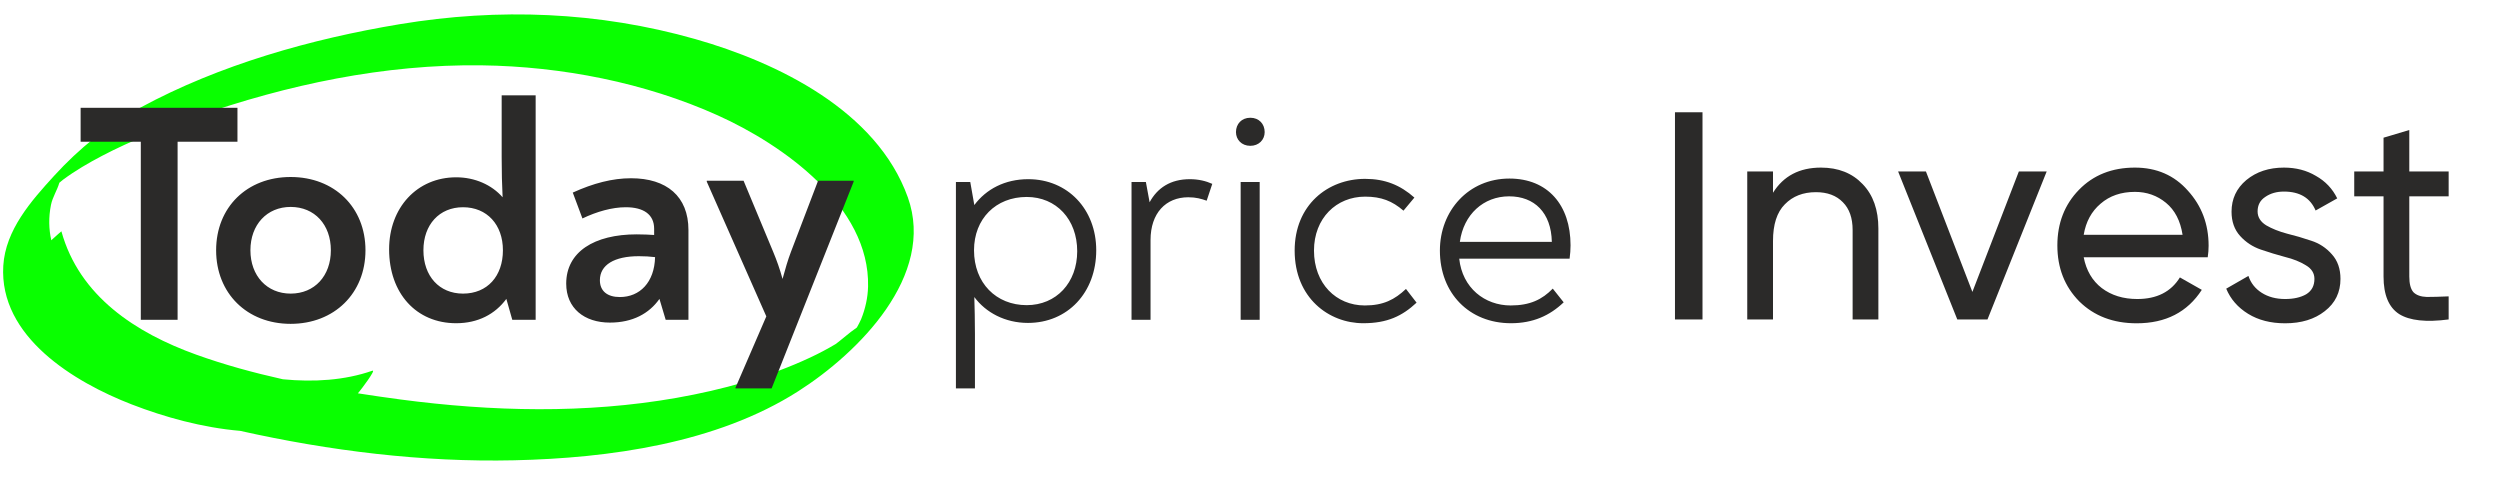
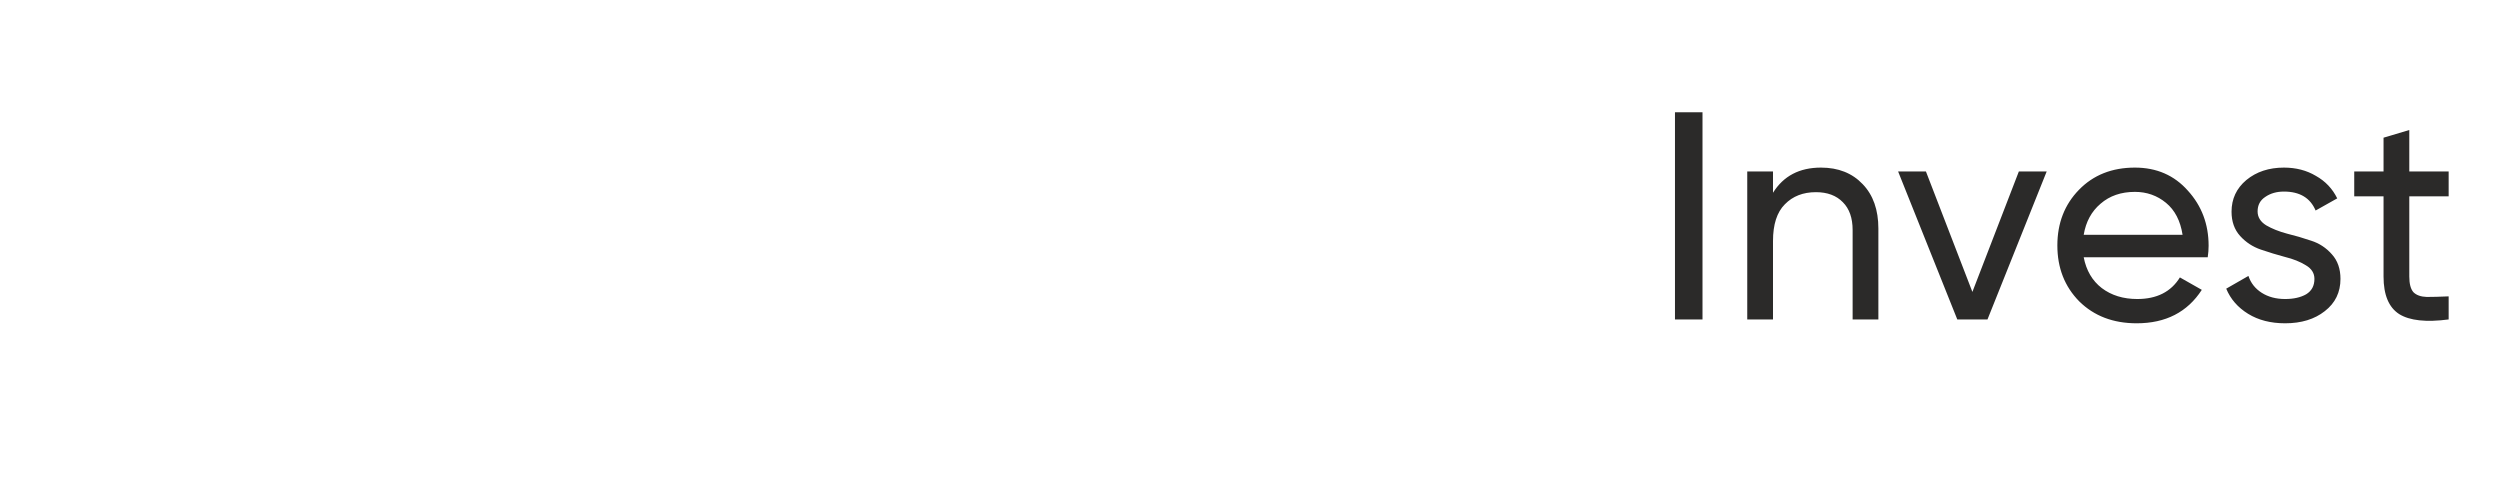
<svg xmlns="http://www.w3.org/2000/svg" width="180" height="35" viewBox="0 0 180 35" fill="none">
  <g clip-path="url(#clip0_141_2487)">
    <path d="M51.682 8.308C46.431 5.942 40.429 4.782 34.687 4.704C27.678 4.609 20.686 6.095 14.095 8.405C11.797 9.21 9.502 10.092 7.343 11.223C6.372 11.732 5.417 12.288 4.535 12.942C4.447 13.008 4.36 13.083 4.273 13.158C4.123 13.689 3.784 14.187 3.671 14.75C3.49 15.648 3.514 16.497 3.692 17.299C4.08 16.948 4.418 16.646 4.421 16.654C5.712 21.331 9.786 23.972 14.13 25.535C16.144 26.26 18.242 26.832 20.368 27.308C22.593 27.524 24.812 27.389 26.812 26.691C27.115 26.585 25.97 28.078 25.875 28.19C25.841 28.231 25.805 28.274 25.768 28.319C26.794 28.479 27.817 28.627 28.83 28.762C35.401 29.632 42.163 29.801 48.711 28.646C52.008 28.065 55.308 27.16 58.348 25.736C58.966 25.446 59.572 25.128 60.157 24.777C60.36 24.654 61.177 23.926 61.694 23.581C61.798 23.383 61.918 23.187 62 22.984C62.302 22.237 62.482 21.437 62.501 20.63C62.634 14.835 56.363 10.417 51.682 8.308ZM57.471 28.171C51.593 31.925 43.846 32.987 37.013 33.141C30.398 33.29 23.749 32.465 17.286 31.021C14.566 30.789 11.842 30.032 9.476 29.115C5.362 27.521 -0.077 24.252 0.237 19.13C0.395 16.556 2.247 14.463 3.904 12.65C5.712 10.674 7.747 9.027 10.104 7.75C15.806 4.659 22.421 2.798 28.788 1.741C35.914 0.558 43.102 0.835 50.06 2.814C55.99 4.501 63.128 7.968 65.362 14.202C67.382 19.837 61.817 25.397 57.471 28.171Z" fill="#09FF00" />
    <path d="M17.097 7.76H5.805V10.207H10.138V23.025H12.787V10.207H17.097V7.76ZM20.926 23.317C24.069 23.317 26.314 21.117 26.314 18.019C26.314 14.921 24.069 12.744 20.926 12.744C17.783 12.744 15.561 14.921 15.561 18.019C15.561 21.117 17.783 23.317 20.926 23.317ZM20.926 21.14C19.22 21.14 18.03 19.86 18.03 18.019C18.03 16.178 19.22 14.899 20.926 14.899C22.655 14.899 23.822 16.178 23.822 18.019C23.822 19.86 22.655 21.14 20.926 21.14ZM36.12 6.862V11.329C36.12 12.429 36.143 13.283 36.188 14.203C35.402 13.305 34.19 12.766 32.843 12.766C30.037 12.766 28.016 14.944 28.016 17.952C28.016 21.117 29.969 23.272 32.843 23.272C34.414 23.272 35.649 22.621 36.457 21.521L36.884 23.025H38.567V6.862H36.12ZM33.337 21.14C31.631 21.14 30.486 19.883 30.486 18.019C30.486 16.178 31.631 14.921 33.337 14.921C35.065 14.921 36.21 16.178 36.21 18.019C36.21 19.883 35.088 21.14 33.337 21.14ZM45.437 12.834C44.09 12.834 42.721 13.193 41.239 13.866L41.935 15.729C42.968 15.236 44.068 14.921 45.055 14.921C46.335 14.921 47.098 15.438 47.098 16.47V16.919C46.739 16.897 46.357 16.874 45.841 16.874C42.788 16.874 40.767 18.132 40.767 20.421C40.767 22.195 42.07 23.227 43.911 23.227C45.549 23.227 46.739 22.577 47.48 21.521L47.929 23.025H49.568V16.56C49.568 14.136 47.996 12.834 45.437 12.834ZM44.629 21.387C43.731 21.387 43.192 20.96 43.192 20.174C43.192 19.075 44.225 18.446 45.998 18.446C46.447 18.446 46.761 18.468 47.166 18.513C47.12 20.332 46.066 21.387 44.629 21.387ZM58.902 13.013L56.949 18.132C56.722 18.728 56.545 19.344 56.343 20.084C56.141 19.344 55.921 18.736 55.669 18.132L53.537 13.013H50.888V13.081L55.175 22.779L52.953 27.919V27.964H55.557L61.462 13.081V13.013H58.902ZM74.035 12.901C72.351 12.901 71.004 13.619 70.151 14.764L69.859 13.103H68.826V27.964H70.196V24.058C70.196 23.07 70.173 22.15 70.151 21.387C70.982 22.509 72.373 23.25 74.012 23.25C76.864 23.25 78.929 21.073 78.929 18.019C78.929 15.056 76.864 12.901 74.035 12.901ZM73.922 21.971C71.723 21.971 70.129 20.376 70.129 18.019C70.129 15.752 71.7 14.181 73.922 14.181C76.055 14.181 77.559 15.797 77.559 18.087C77.559 20.354 76.055 21.971 73.922 21.971ZM85.668 12.901C84.276 12.901 83.333 13.529 82.772 14.562L82.503 13.103H81.47V23.025H82.839V17.278C82.839 15.348 83.939 14.203 85.556 14.203C86.117 14.203 86.498 14.315 86.88 14.45L87.284 13.238C86.835 13.035 86.296 12.901 85.668 12.901ZM90.023 10.499C90.629 10.499 91.056 10.072 91.056 9.511C91.056 8.927 90.652 8.478 90.023 8.478C89.394 8.478 88.99 8.927 88.99 9.511C88.99 10.05 89.394 10.499 90.023 10.499ZM89.327 23.025H90.697V13.103H89.327V23.025ZM98.154 23.272C99.883 23.272 100.96 22.756 101.993 21.791L101.23 20.803C100.421 21.566 99.613 21.993 98.266 21.993C96.201 21.993 94.607 20.421 94.607 18.042C94.607 15.707 96.223 14.158 98.288 14.158C99.456 14.158 100.242 14.472 101.05 15.168L101.836 14.226C100.825 13.328 99.725 12.878 98.288 12.878C95.594 12.878 93.215 14.764 93.215 18.042C93.215 21.454 95.684 23.272 98.154 23.272ZM108.678 12.856C105.738 12.856 103.672 15.168 103.672 18.042C103.672 21.117 105.783 23.272 108.791 23.272C110.362 23.272 111.574 22.734 112.585 21.768L111.799 20.78C111.036 21.566 110.16 21.993 108.768 21.993C106.905 21.993 105.289 20.736 105.064 18.625H113.011C113.056 18.288 113.079 17.974 113.079 17.66C113.079 14.764 111.44 12.856 108.678 12.856ZM108.656 14.136C110.474 14.136 111.687 15.303 111.732 17.413H105.109C105.379 15.438 106.815 14.136 108.656 14.136Z" fill="#2B2A29" />
  </g>
  <path d="M120.598 8.082H122.58V23H120.598V8.082ZM131.109 12.067C132.359 12.067 133.361 12.465 134.114 13.26C134.867 14.042 135.243 15.107 135.243 16.457V23H133.389V16.564C133.389 15.697 133.155 15.029 132.686 14.56C132.217 14.077 131.57 13.836 130.746 13.836C129.823 13.836 129.077 14.127 128.509 14.71C127.94 15.278 127.656 16.159 127.656 17.352V23H125.802V12.344H127.656V13.879C128.409 12.671 129.56 12.067 131.109 12.067ZM145.358 12.344H147.362L143.099 23H140.925L136.663 12.344H138.666L142.012 21.018L145.358 12.344ZM150.027 18.524C150.211 19.476 150.645 20.215 151.327 20.741C152.023 21.267 152.875 21.529 153.884 21.529C155.291 21.529 156.314 21.011 156.953 19.974L158.53 20.869C157.493 22.474 155.93 23.277 153.841 23.277C152.151 23.277 150.773 22.751 149.707 21.7C148.656 20.634 148.13 19.292 148.13 17.672C148.13 16.067 148.648 14.731 149.686 13.665C150.723 12.6 152.065 12.067 153.714 12.067C155.276 12.067 156.548 12.621 157.528 13.729C158.523 14.823 159.02 16.145 159.02 17.693C159.02 17.963 158.999 18.24 158.956 18.524H150.027ZM153.714 13.815C152.719 13.815 151.895 14.099 151.241 14.667C150.588 15.221 150.183 15.967 150.027 16.905H157.145C156.988 15.896 156.591 15.129 155.951 14.603C155.312 14.077 154.566 13.815 153.714 13.815ZM162.547 15.221C162.547 15.633 162.753 15.967 163.165 16.223C163.577 16.464 164.074 16.663 164.657 16.82C165.239 16.962 165.822 17.132 166.404 17.331C166.987 17.516 167.484 17.843 167.896 18.311C168.308 18.766 168.514 19.356 168.514 20.08C168.514 21.046 168.138 21.821 167.385 22.403C166.646 22.986 165.694 23.277 164.529 23.277C163.492 23.277 162.604 23.05 161.865 22.595C161.126 22.14 160.6 21.537 160.288 20.784L161.886 19.867C162.057 20.379 162.376 20.784 162.845 21.082C163.314 21.38 163.875 21.529 164.529 21.529C165.14 21.529 165.644 21.416 166.042 21.189C166.44 20.947 166.639 20.578 166.639 20.08C166.639 19.668 166.433 19.341 166.021 19.1C165.609 18.844 165.111 18.645 164.529 18.503C163.946 18.347 163.364 18.169 162.781 17.97C162.199 17.771 161.701 17.445 161.289 16.99C160.877 16.535 160.671 15.953 160.671 15.242C160.671 14.319 161.027 13.559 161.737 12.962C162.462 12.365 163.364 12.067 164.444 12.067C165.31 12.067 166.078 12.266 166.745 12.664C167.427 13.047 167.939 13.587 168.28 14.283L166.724 15.157C166.34 14.248 165.58 13.793 164.444 13.793C163.918 13.793 163.47 13.921 163.101 14.177C162.732 14.418 162.547 14.767 162.547 15.221ZM176.303 14.134H173.469V19.91C173.469 20.436 173.568 20.812 173.767 21.039C173.98 21.252 174.3 21.366 174.726 21.38C175.152 21.38 175.678 21.366 176.303 21.338V23C174.684 23.213 173.497 23.085 172.744 22.616C171.991 22.133 171.615 21.231 171.615 19.91V14.134H169.505V12.344H171.615V9.914L173.469 9.36V12.344H176.303V14.134Z" fill="#2B2A29" />
  <defs>
    <clipPath id="clip0_141_2487">
-       <rect width="113.386" height="34.016" fill="white" />
-     </clipPath>
+       </clipPath>
  </defs>
</svg>